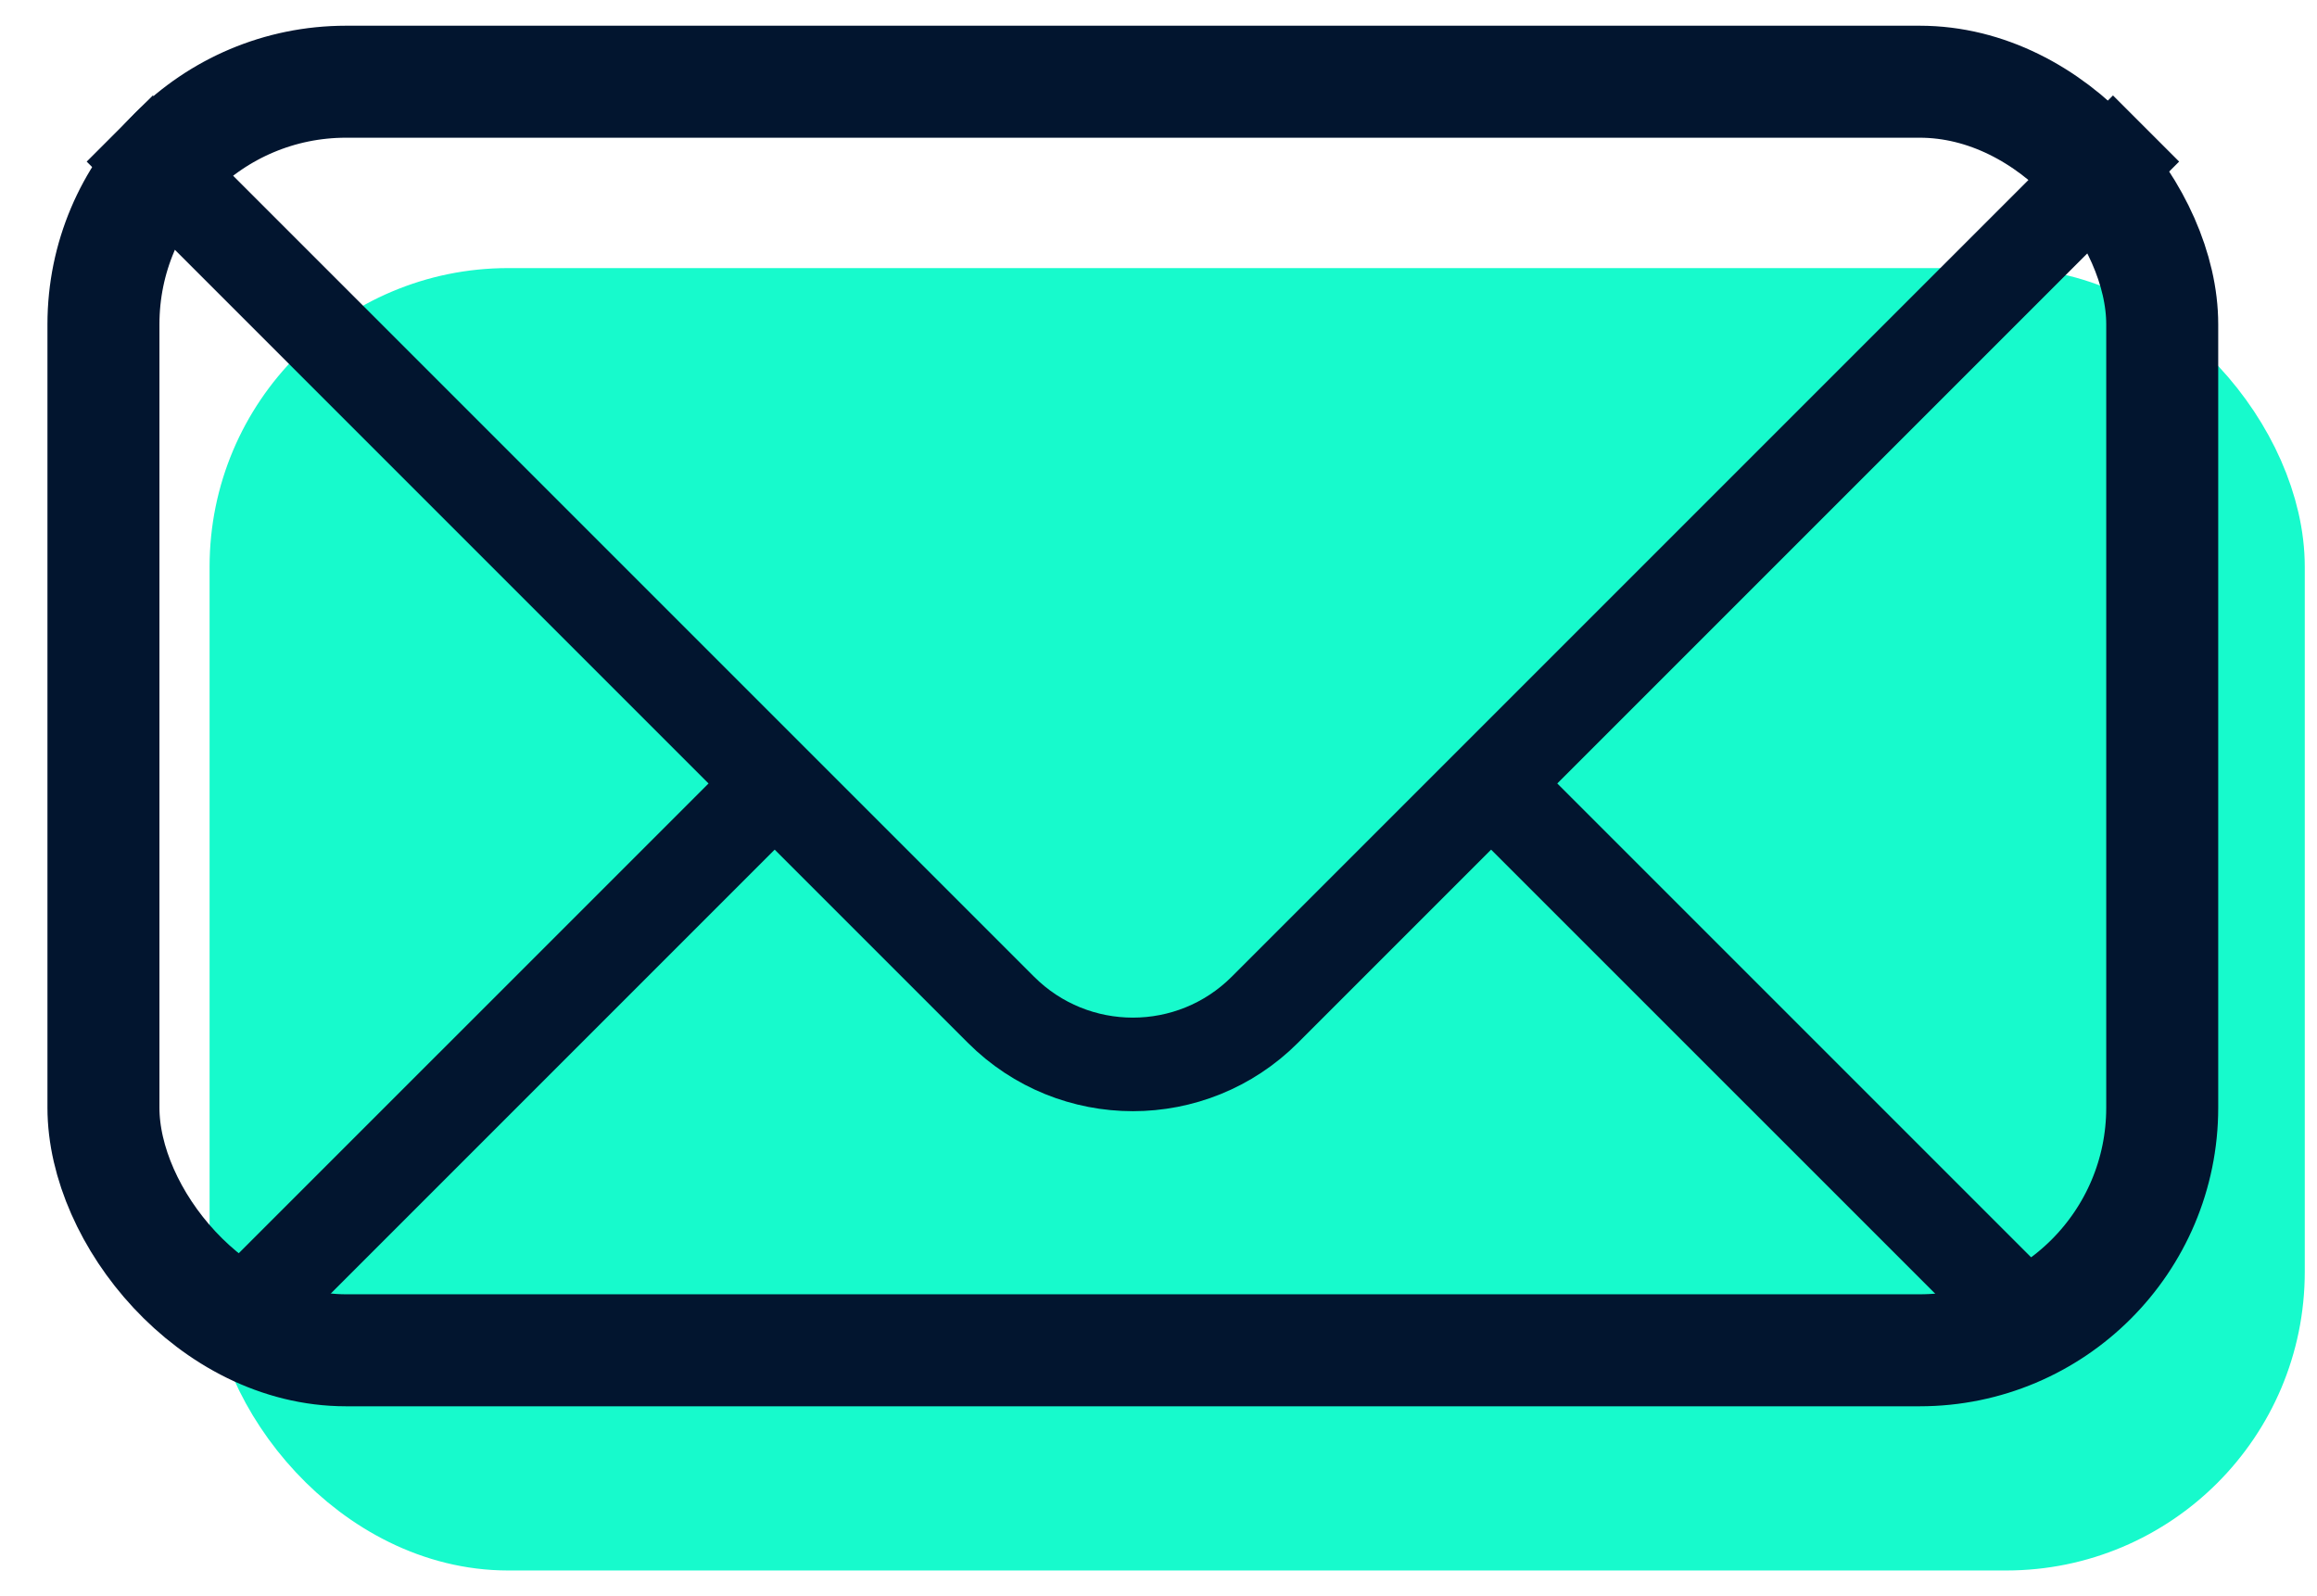
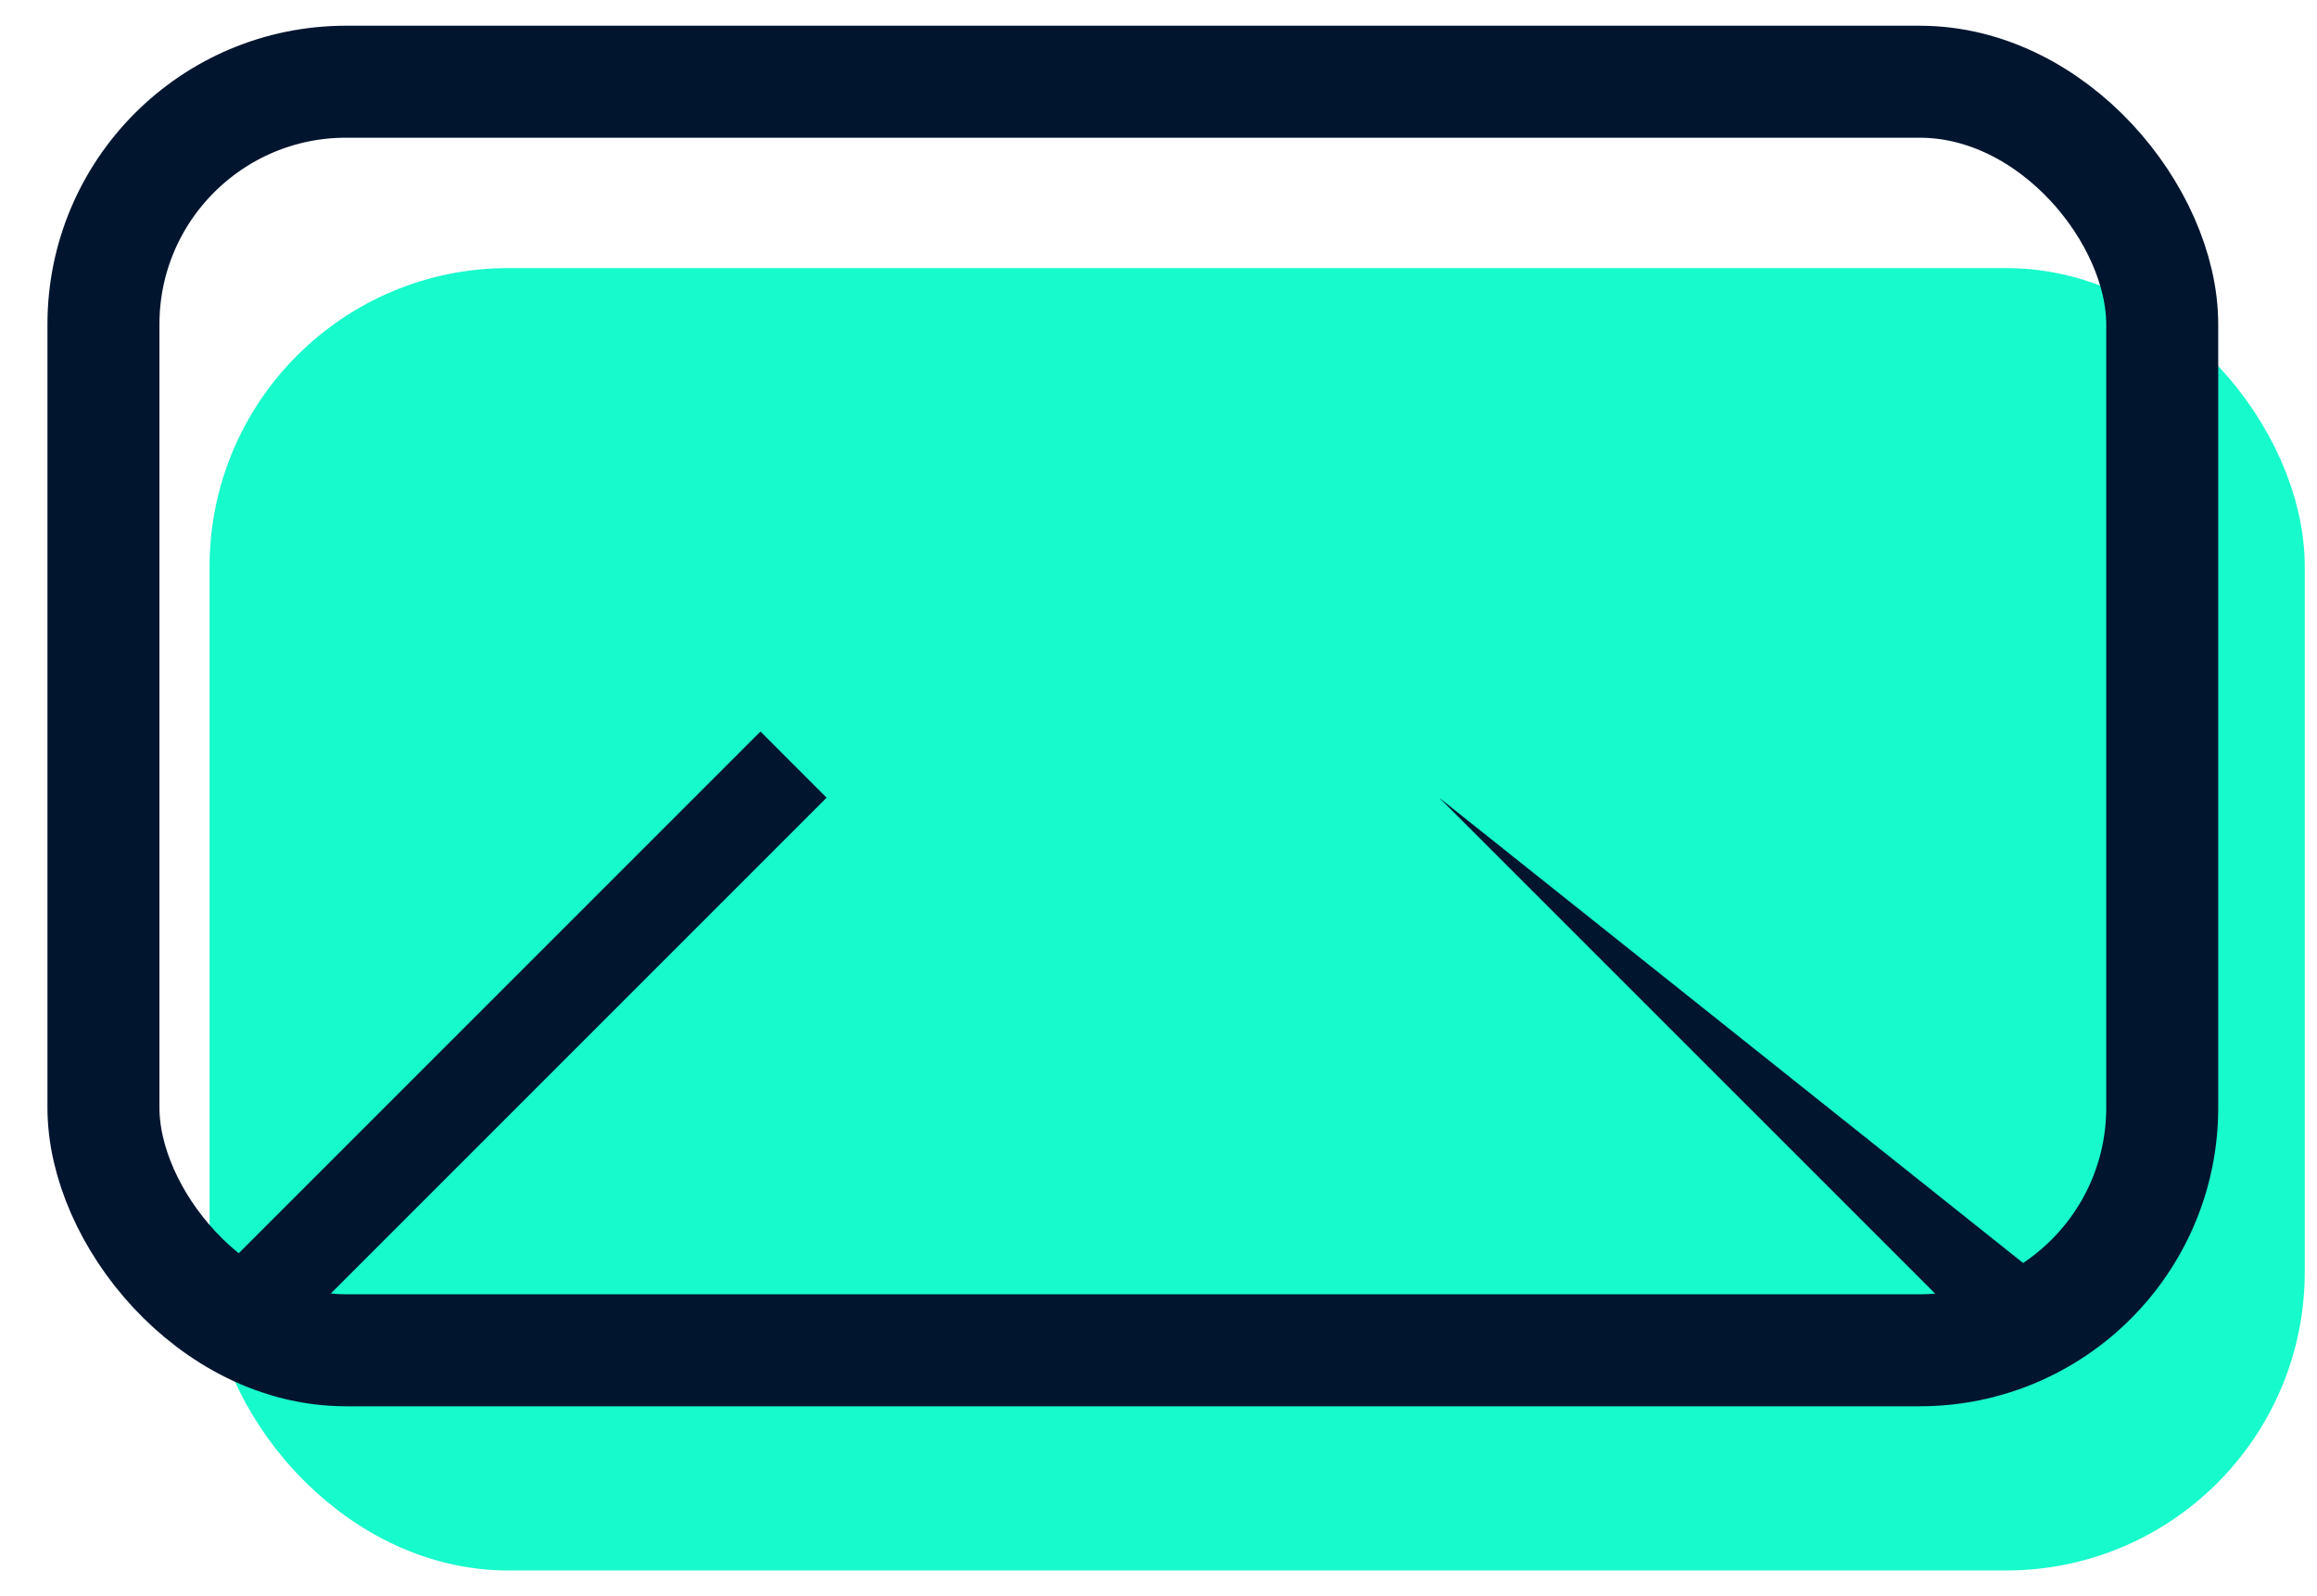
<svg xmlns="http://www.w3.org/2000/svg" width="45" height="31" viewBox="0 0 45 31" fill="none">
  <g id="Group 588">
    <rect id="Rectangle 28" x="5.158" y="6.294" width="38.517" height="23.119" rx="4.712" fill="#17FACC" stroke="#17FACC" stroke-width="2.175" />
    <g id="Group 580">
      <g id="Group 581">
        <rect id="Rectangle 27" x="2.009" y="1.587" width="39.985" height="24.637" rx="4.712" stroke="#02152F" stroke-width="2.175" />
-         <path id="Vector" d="M41.68 2.496L24.566 19.61C23.15 21.026 20.855 21.026 19.44 19.61L2.326 2.496" stroke="#02152F" stroke-width="1.817" />
-         <path id="Intersect" fill-rule="evenodd" clip-rule="evenodd" d="M5.735 25.811H5.065C4.488 25.811 3.932 25.727 3.406 25.57L14.77 14.207L16.054 15.492L5.735 25.811ZM40.599 25.57C40.074 25.727 39.517 25.811 38.941 25.811H38.271L27.951 15.492L29.236 14.207L40.599 25.57Z" fill="#02152F" />
+         <path id="Intersect" fill-rule="evenodd" clip-rule="evenodd" d="M5.735 25.811H5.065C4.488 25.811 3.932 25.727 3.406 25.57L14.77 14.207L16.054 15.492L5.735 25.811ZM40.599 25.57C40.074 25.727 39.517 25.811 38.941 25.811H38.271L27.951 15.492L40.599 25.57Z" fill="#02152F" />
      </g>
    </g>
  </g>
</svg>